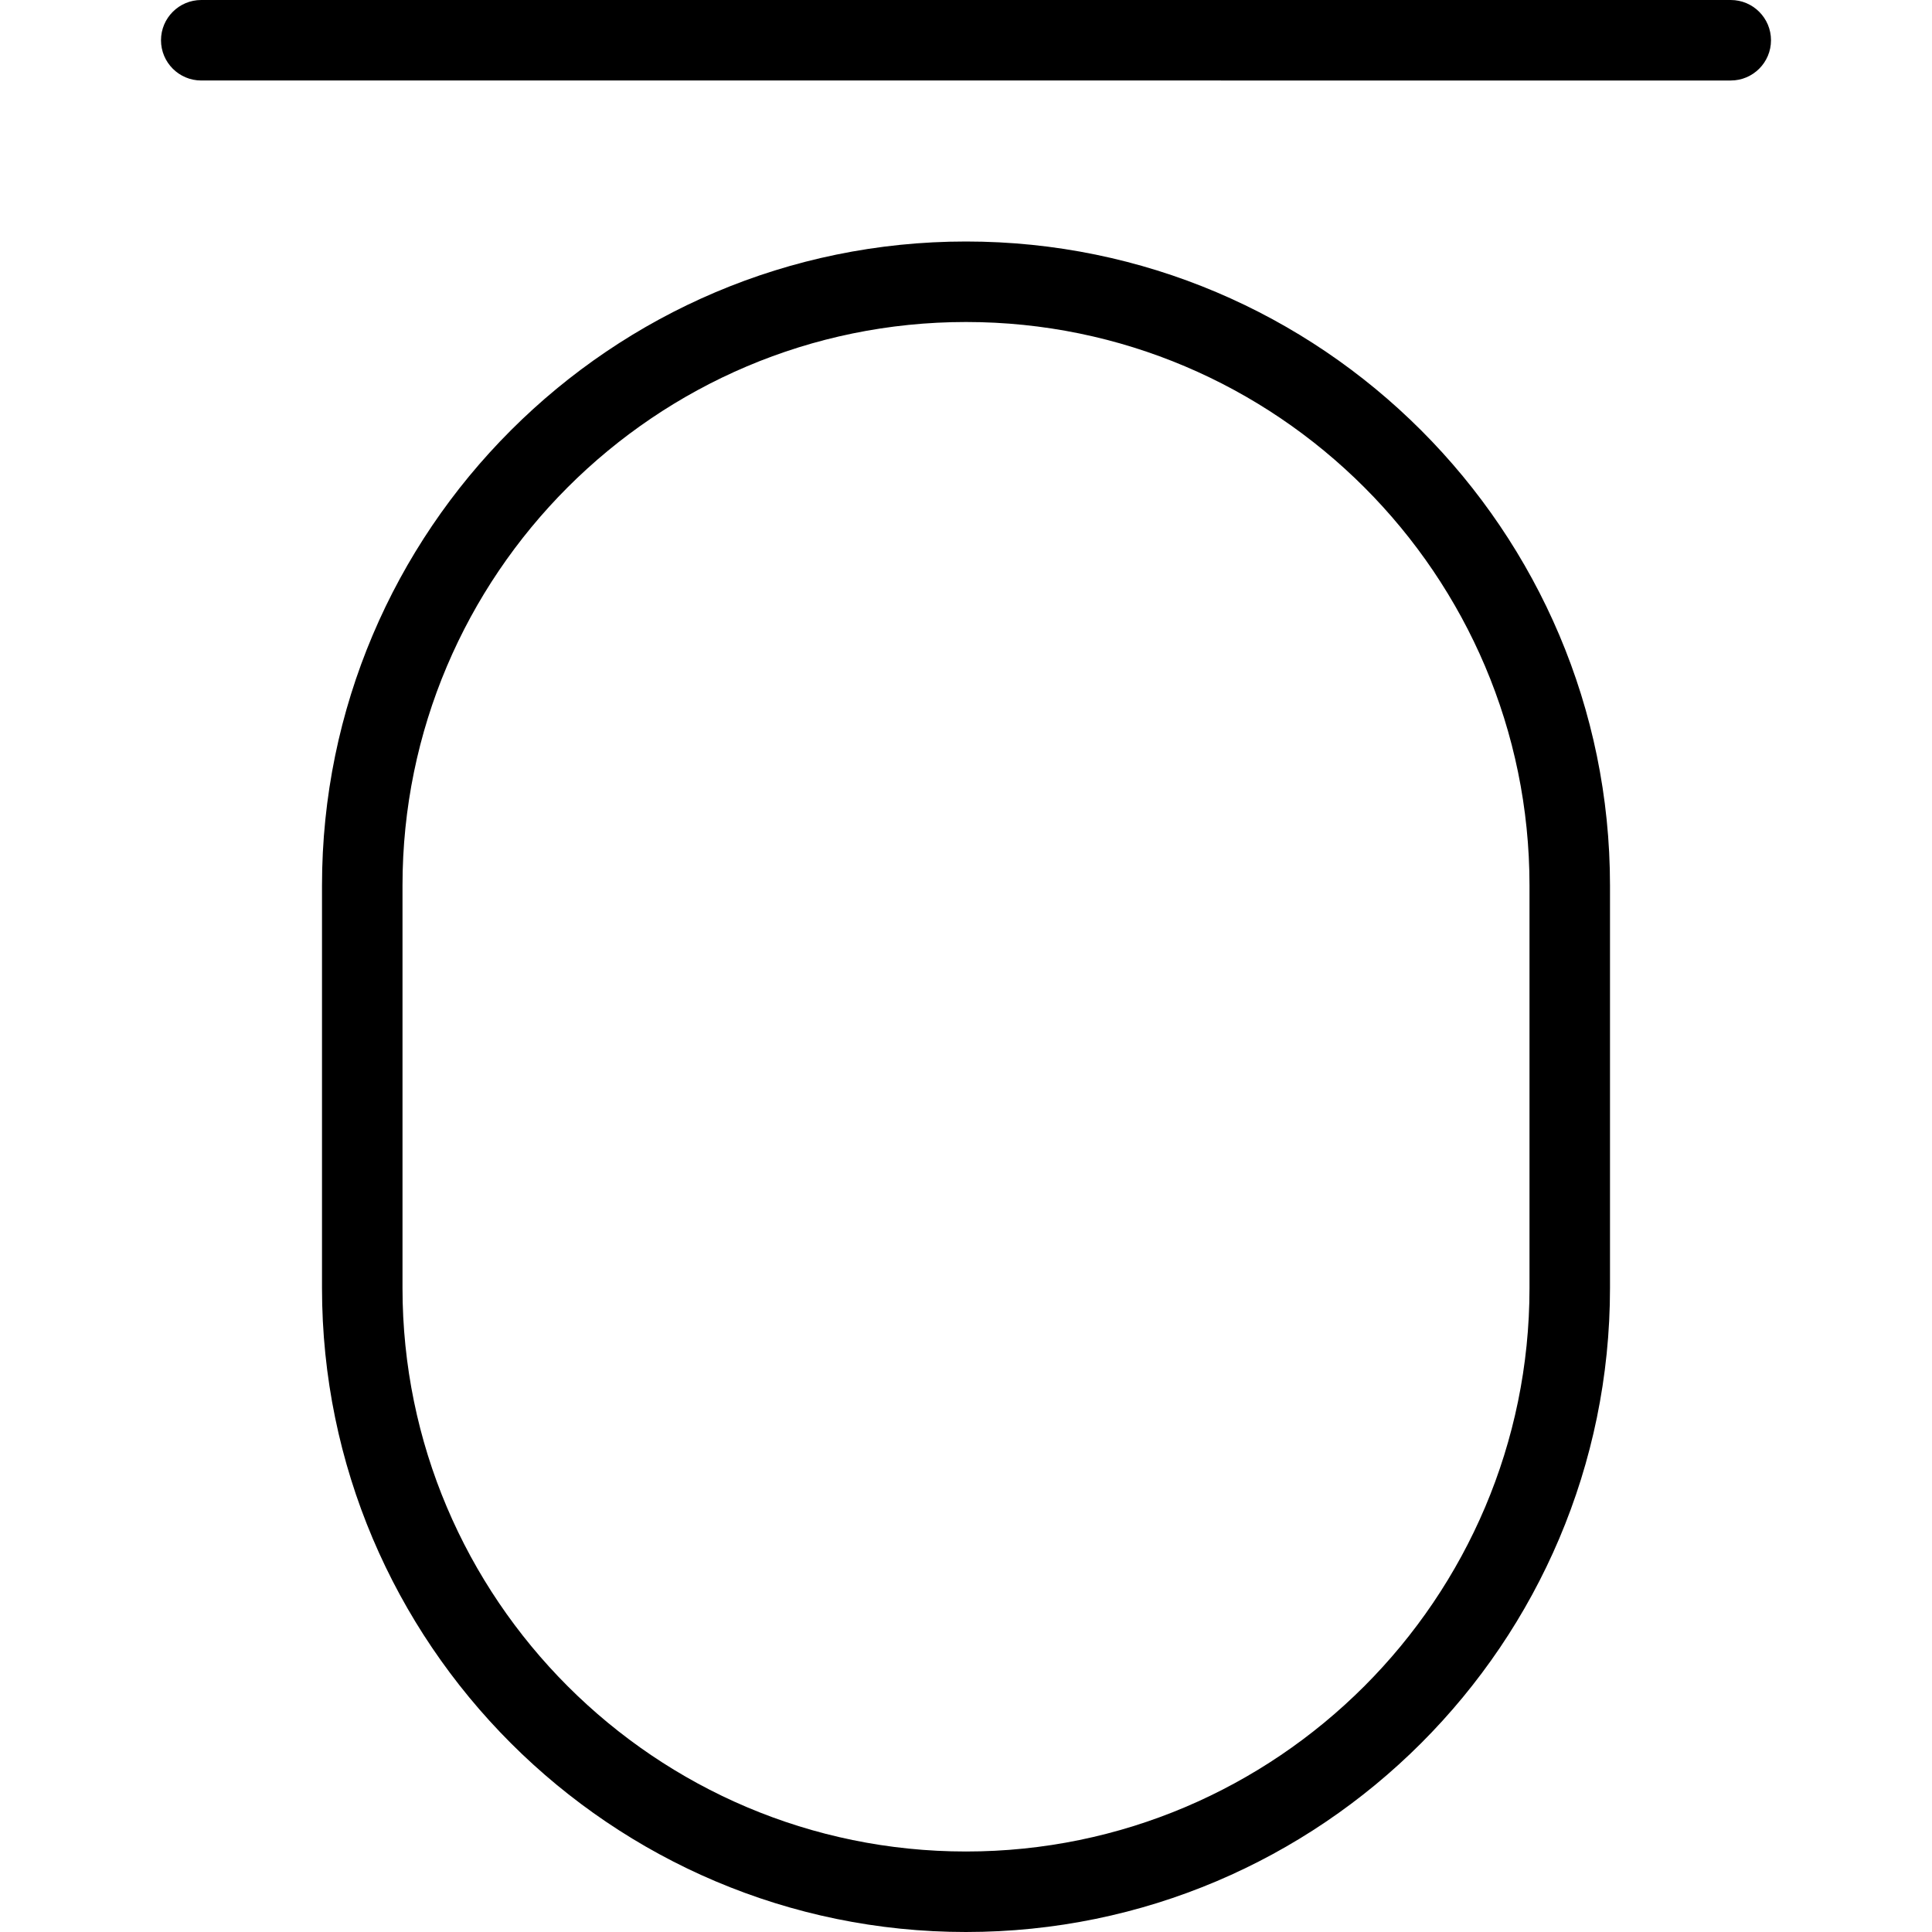
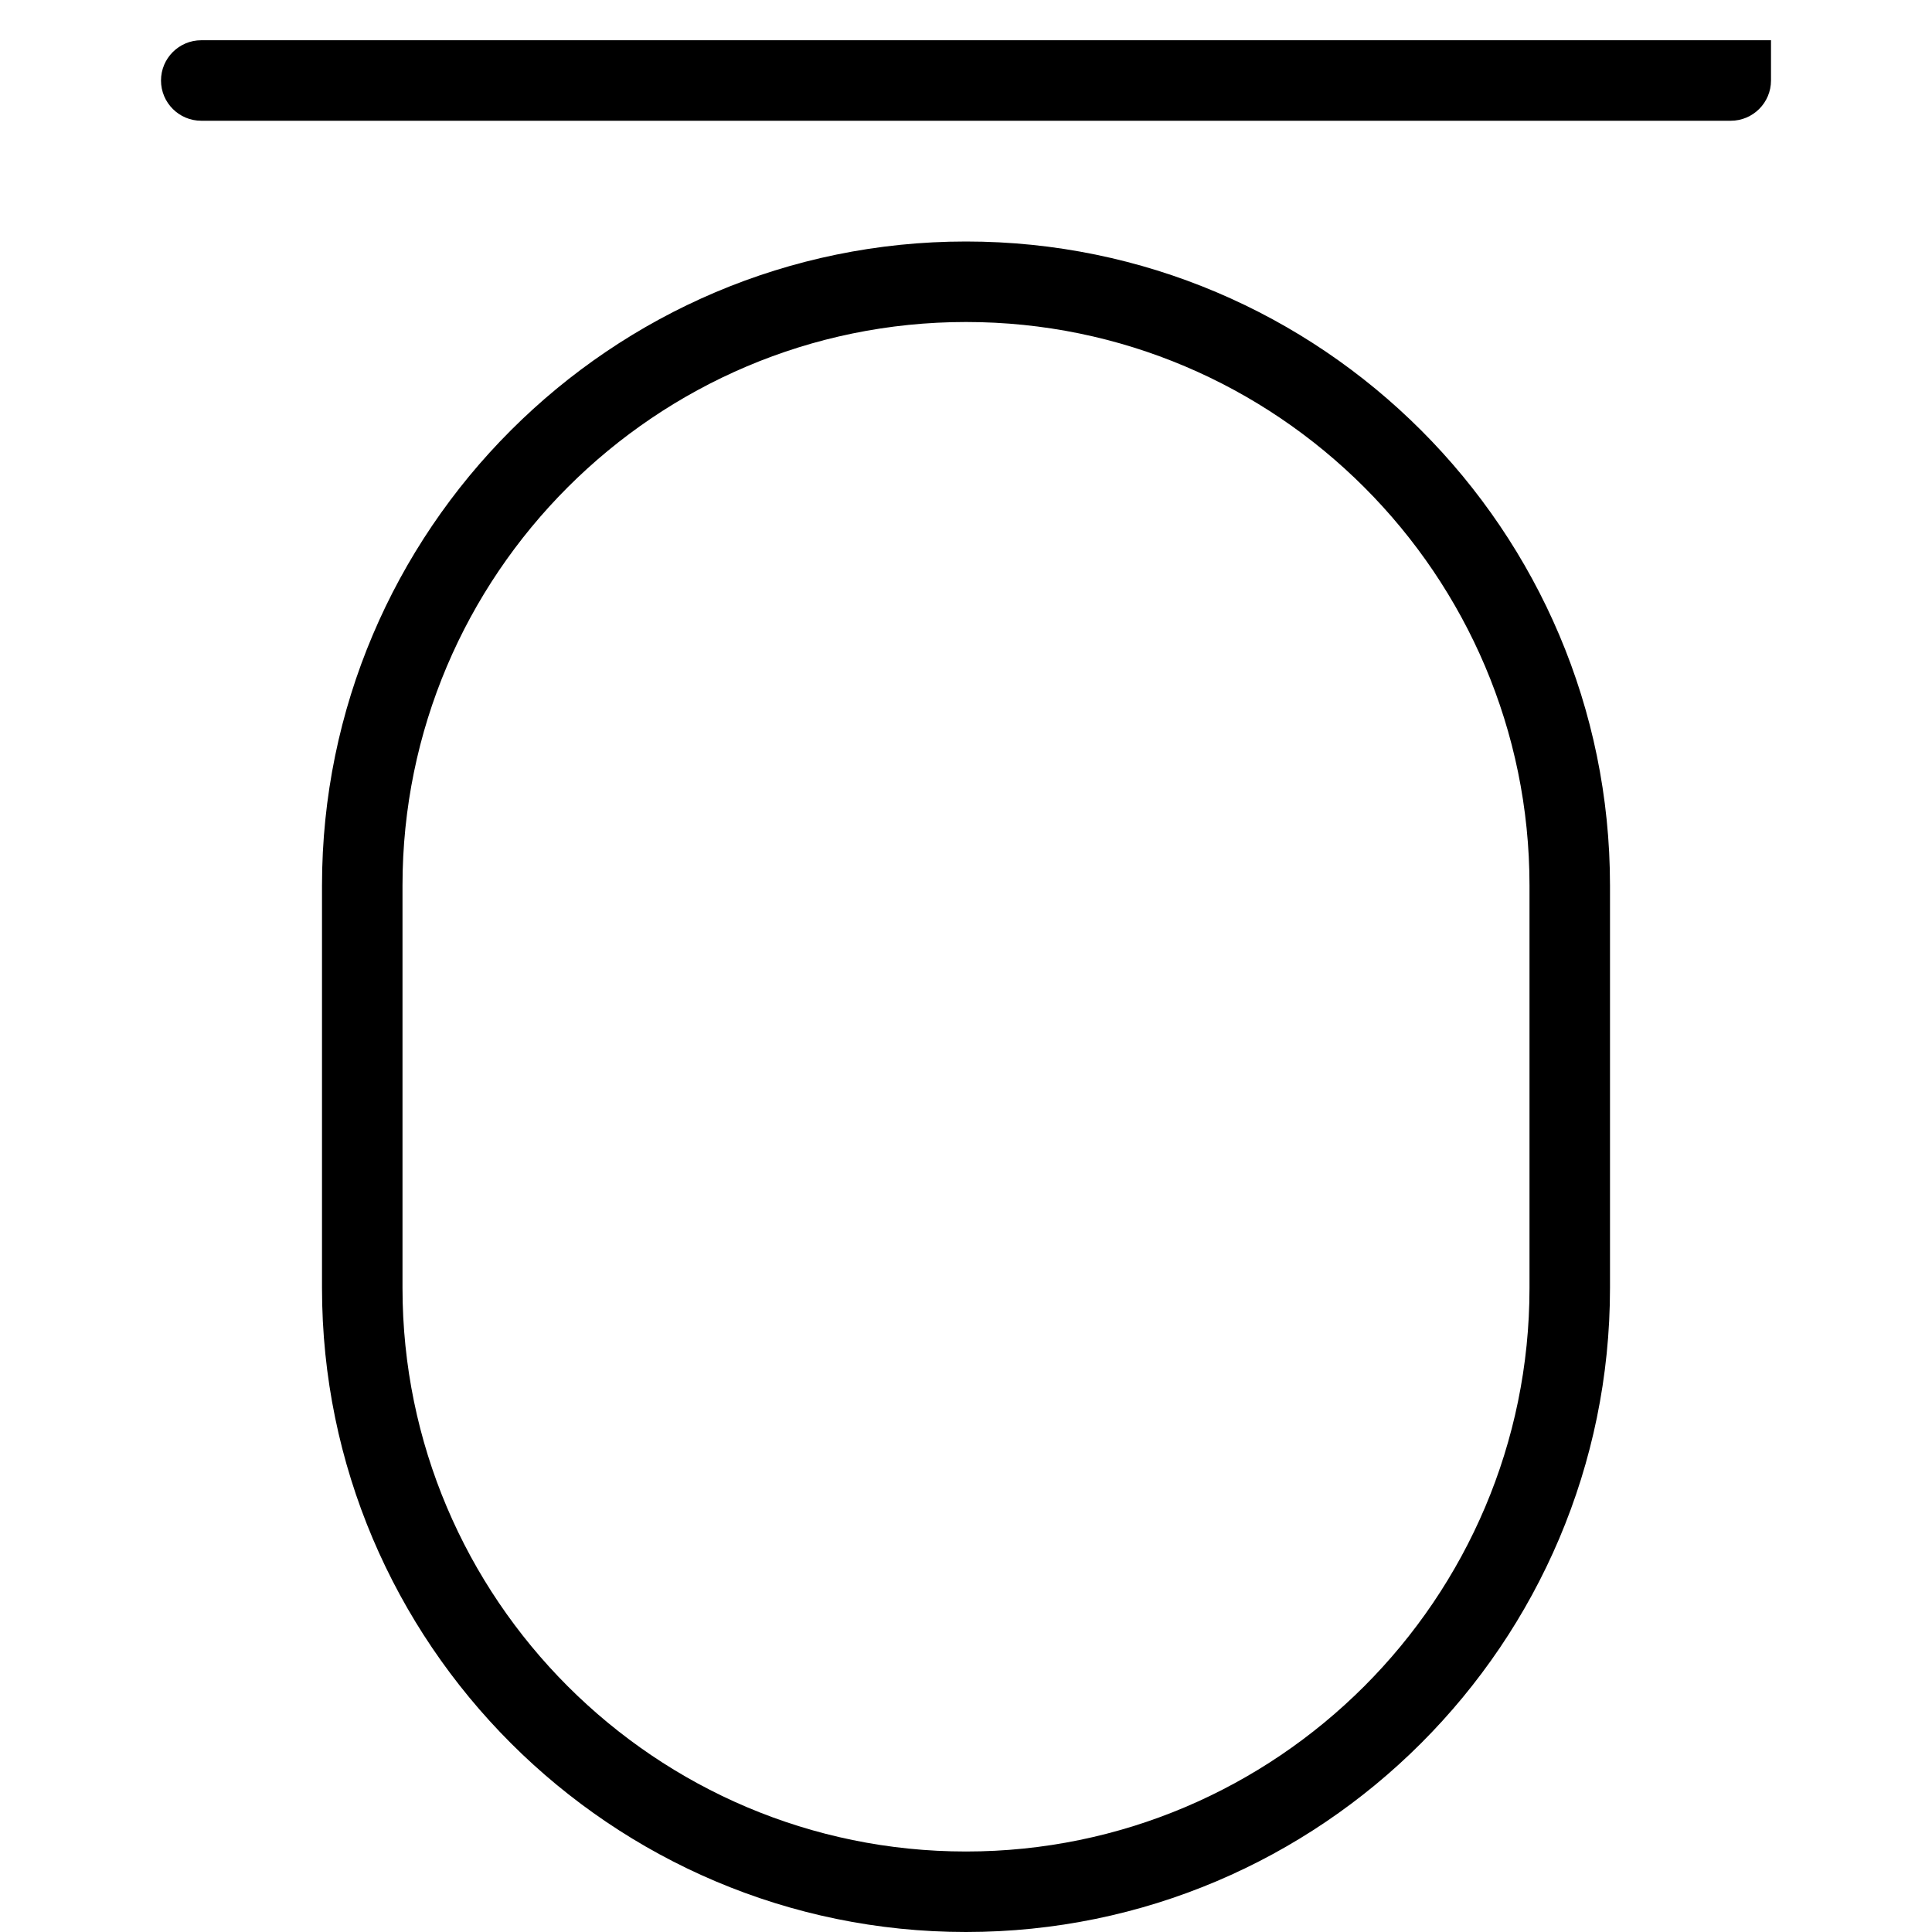
<svg xmlns="http://www.w3.org/2000/svg" id="Layer_1" data-name="Layer 1" viewBox="0 0 24 24" width="512" height="512">
-   <path d="M12,24c-4.411,0-8-3.589-8-8v-5C4,6.589,7.589,3,12,3s8,3.589,8,8v5c0,4.411-3.589,8-8,8Zm0-20c-3.86,0-7,3.141-7,7v5c0,3.859,3.14,7,7,7s7-3.141,7-7v-5c0-3.859-3.141-7-7-7ZM22,.5c0-.276-.224-.5-.5-.5H2.5c-.276,0-.5,.224-.5,.5s.224,.5,.5,.5H21.5c.276,0,.5-.224,.5-.5Z" />
+   <path d="M12,24c-4.411,0-8-3.589-8-8v-5C4,6.589,7.589,3,12,3s8,3.589,8,8v5c0,4.411-3.589,8-8,8Zm0-20c-3.86,0-7,3.141-7,7v5c0,3.859,3.14,7,7,7s7-3.141,7-7v-5c0-3.859-3.141-7-7-7ZM22,.5H2.5c-.276,0-.5,.224-.5,.5s.224,.5,.5,.5H21.5c.276,0,.5-.224,.5-.5Z" />
</svg>